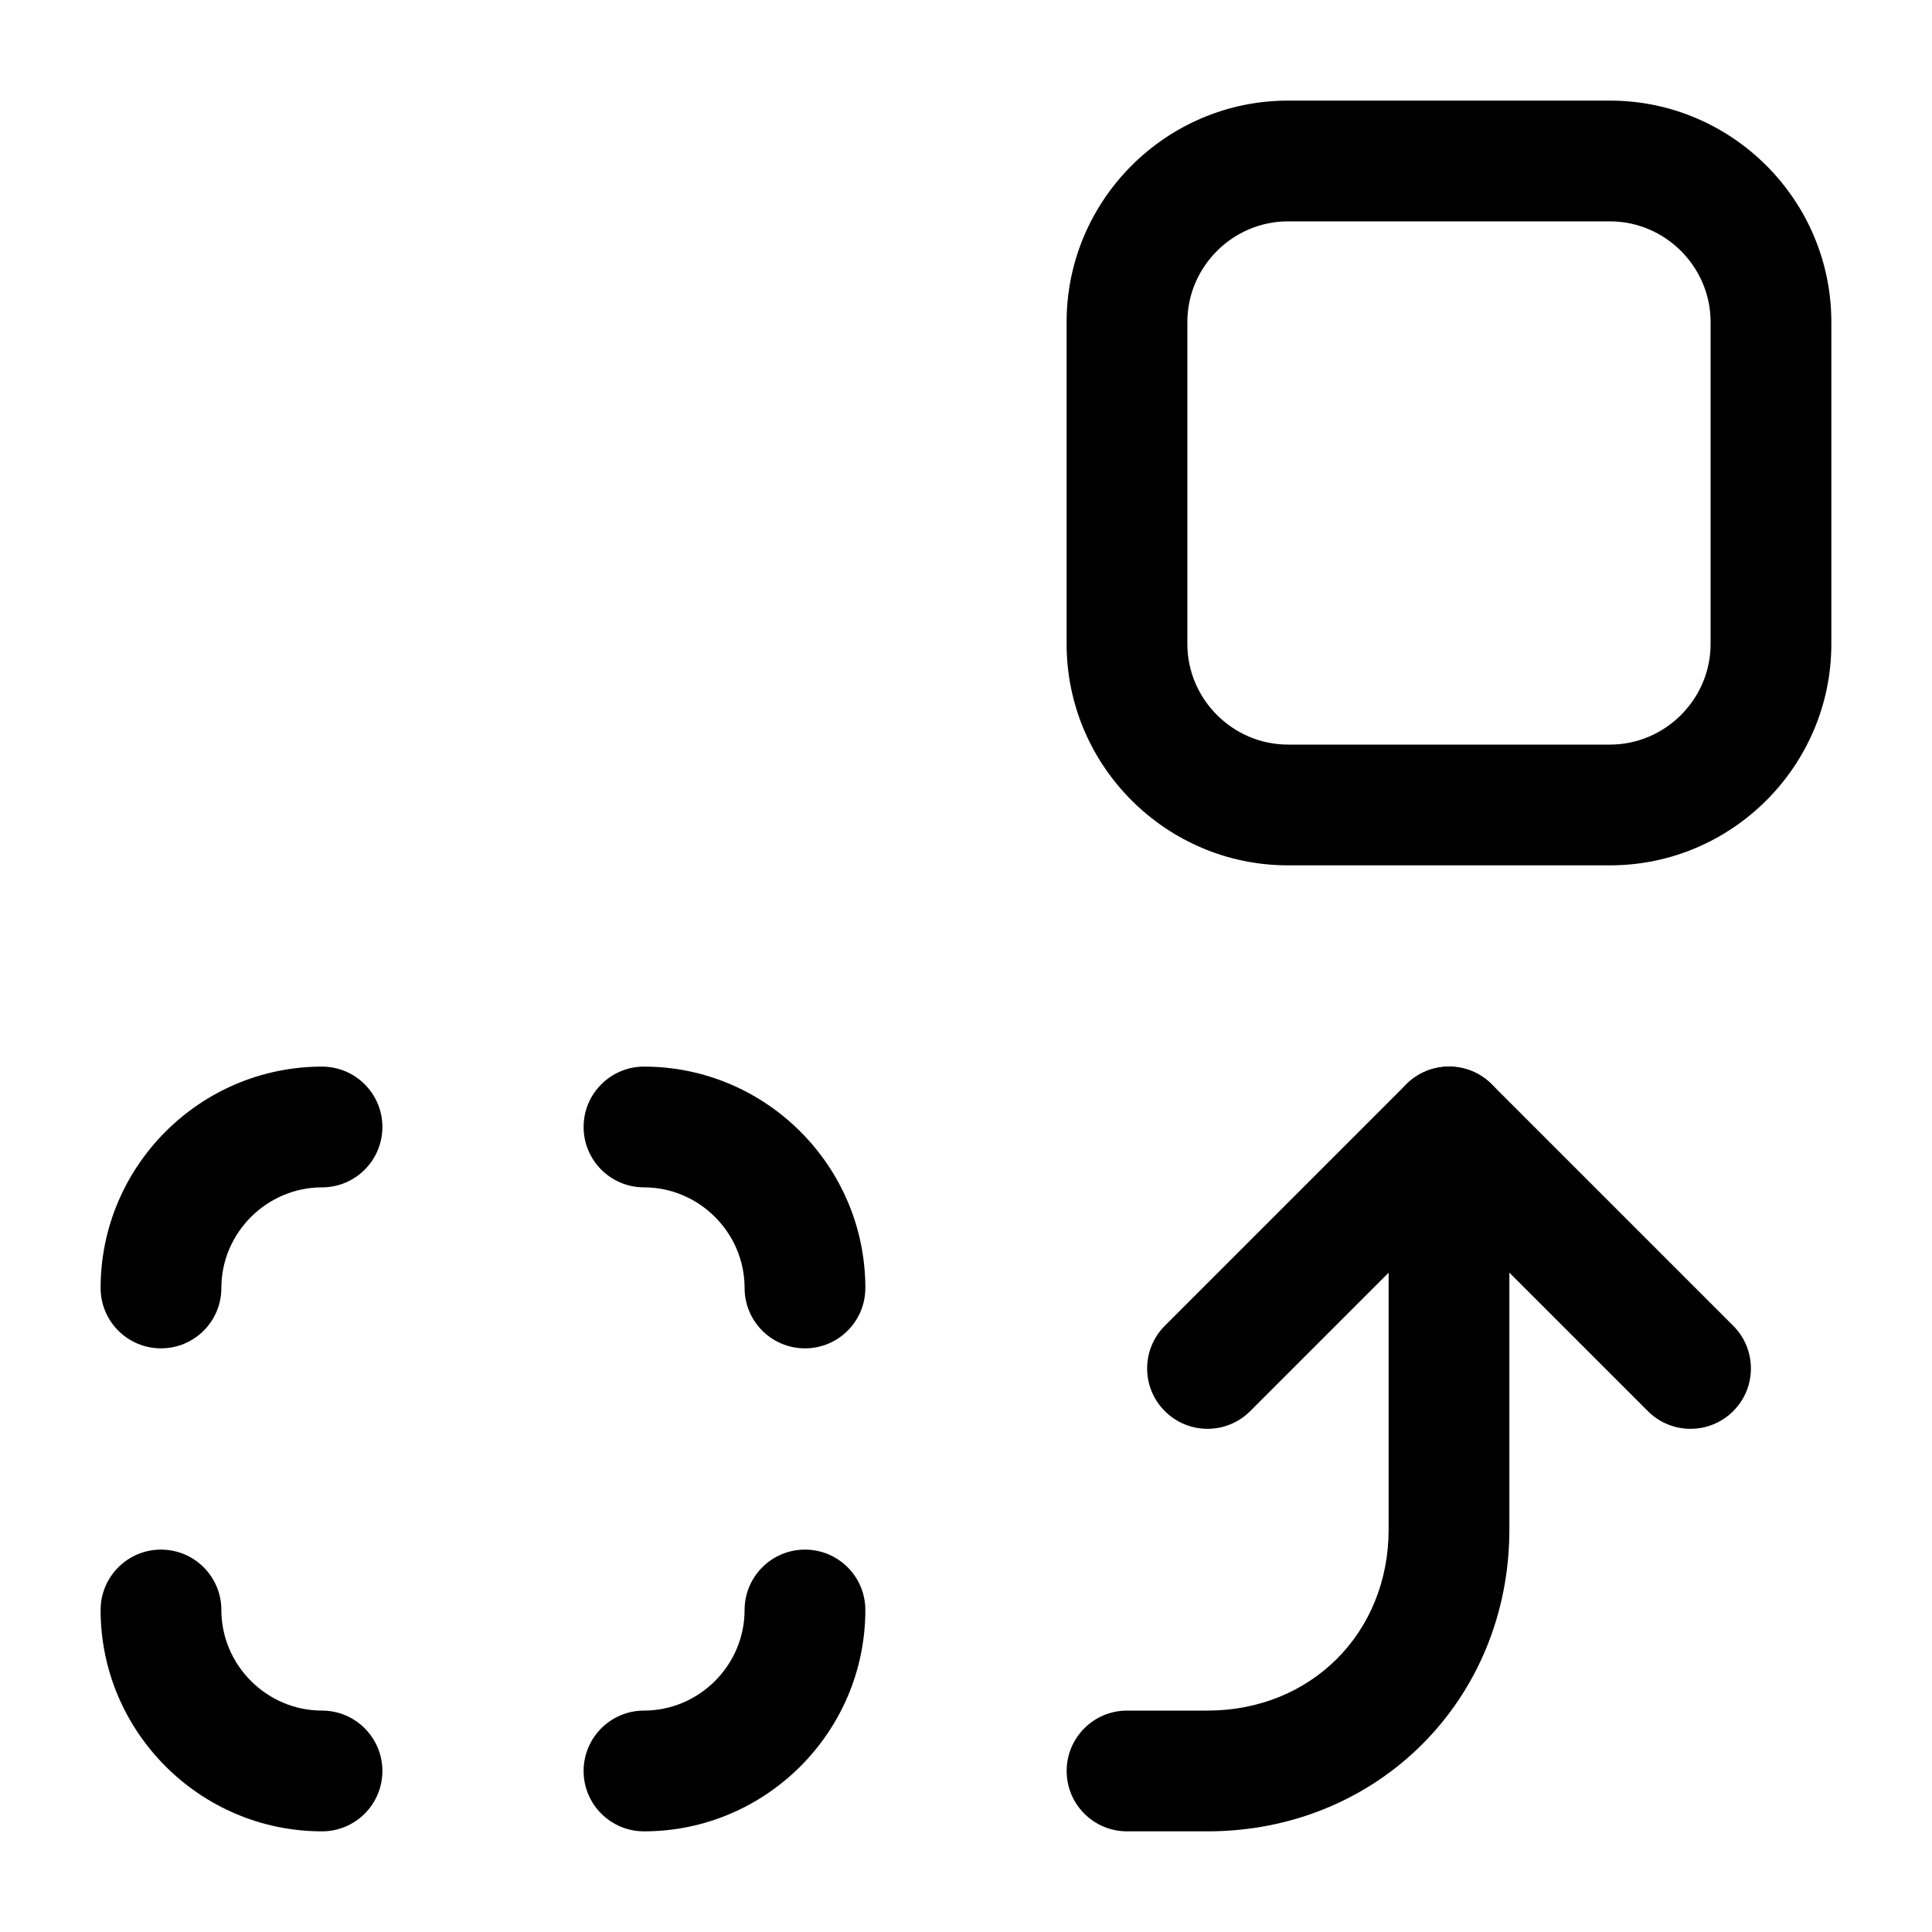
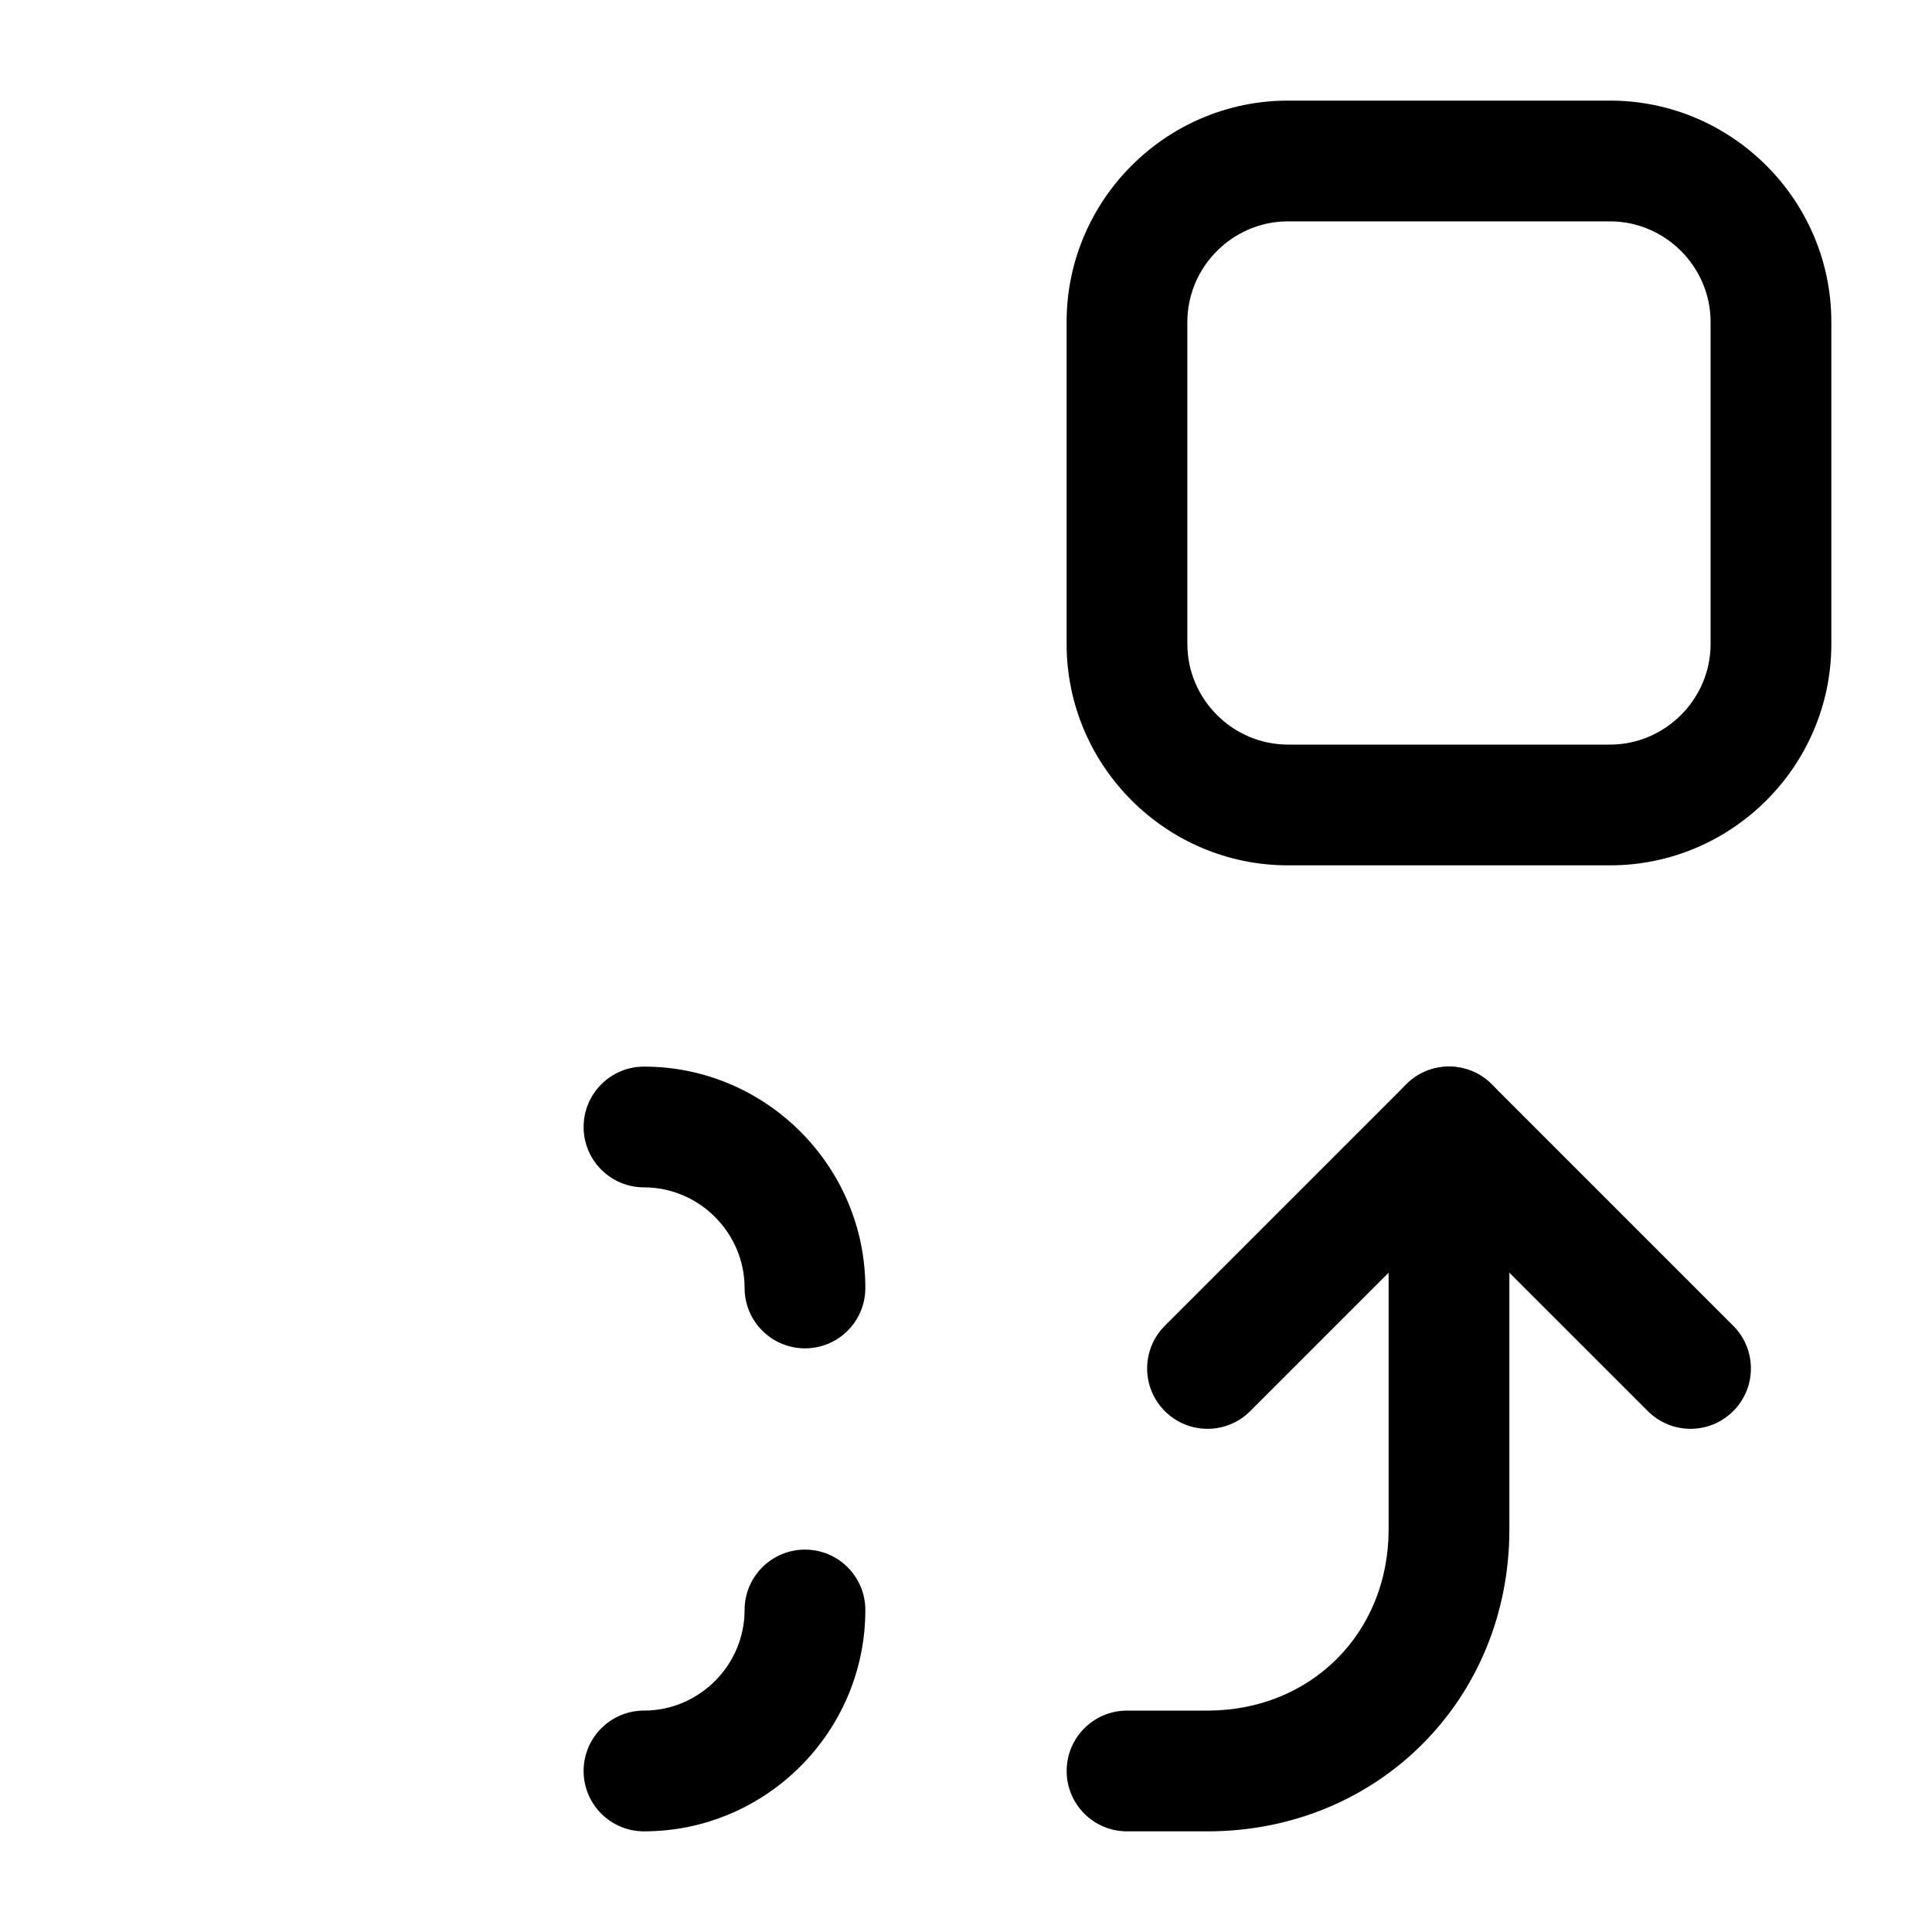
<svg xmlns="http://www.w3.org/2000/svg" width="40" height="40" viewBox="0 0 40 40" fill="none">
  <path fill-rule="evenodd" clip-rule="evenodd" d="M30 22.083C30.691 22.083 31.25 22.643 31.25 23.333L31.25 31.666C31.25 35.19 28.524 37.916 25 37.916L23.334 37.916C22.643 37.916 22.084 37.357 22.084 36.666C22.084 35.976 22.643 35.416 23.334 35.416L25 35.416C27.143 35.416 28.75 33.809 28.75 31.666L28.75 23.333C28.75 22.643 29.31 22.083 30 22.083Z" fill="black" />
  <path fill-rule="evenodd" clip-rule="evenodd" d="M29.117 22.448C29.605 21.96 30.396 21.96 30.884 22.448L35.884 27.448C36.373 27.937 36.373 28.728 35.884 29.216C35.396 29.704 34.605 29.704 34.117 29.216L30 25.1L25.884 29.216C25.396 29.704 24.605 29.704 24.117 29.216C23.628 28.728 23.628 27.937 24.117 27.448L29.117 22.448Z" fill="black" />
-   <path fill-rule="evenodd" clip-rule="evenodd" d="M6.667 24.583C5.524 24.583 4.583 25.523 4.583 26.666C4.583 27.357 4.024 27.916 3.333 27.916C2.643 27.916 2.083 27.357 2.083 26.666C2.083 24.143 4.143 22.083 6.667 22.083C7.357 22.083 7.917 22.643 7.917 23.333C7.917 24.023 7.357 24.583 6.667 24.583Z" fill="black" />
-   <path fill-rule="evenodd" clip-rule="evenodd" d="M3.333 32.083C4.024 32.083 4.583 32.643 4.583 33.333C4.583 34.476 5.524 35.416 6.667 35.416C7.357 35.416 7.917 35.976 7.917 36.666C7.917 37.357 7.357 37.916 6.667 37.916C4.143 37.916 2.083 35.857 2.083 33.333C2.083 32.643 2.643 32.083 3.333 32.083Z" fill="black" />
  <path fill-rule="evenodd" clip-rule="evenodd" d="M16.666 32.083C17.357 32.083 17.916 32.643 17.916 33.333C17.916 35.857 15.857 37.916 13.333 37.916C12.643 37.916 12.083 37.357 12.083 36.666C12.083 35.976 12.643 35.416 13.333 35.416C14.476 35.416 15.416 34.476 15.416 33.333C15.416 32.643 15.976 32.083 16.666 32.083Z" fill="black" />
  <path fill-rule="evenodd" clip-rule="evenodd" d="M12.083 23.333C12.083 22.643 12.643 22.083 13.333 22.083C15.857 22.083 17.916 24.143 17.916 26.666C17.916 27.357 17.357 27.916 16.666 27.916C15.976 27.916 15.416 27.357 15.416 26.666C15.416 25.523 14.476 24.583 13.333 24.583C12.643 24.583 12.083 24.023 12.083 23.333Z" fill="black" />
  <path fill-rule="evenodd" clip-rule="evenodd" d="M26.666 4.583C25.523 4.583 24.583 5.523 24.583 6.666L24.583 13.333C24.583 14.476 25.523 15.416 26.666 15.416L33.333 15.416C34.476 15.416 35.416 14.476 35.416 13.333L35.416 6.666C35.416 5.523 34.476 4.583 33.333 4.583L26.666 4.583ZM22.083 6.666C22.083 4.143 24.143 2.083 26.666 2.083L33.333 2.083C35.857 2.083 37.916 4.143 37.916 6.666L37.916 13.333C37.916 15.857 35.857 17.916 33.333 17.916L26.666 17.916C24.143 17.916 22.083 15.857 22.083 13.333L22.083 6.666Z" fill="black" />
</svg>